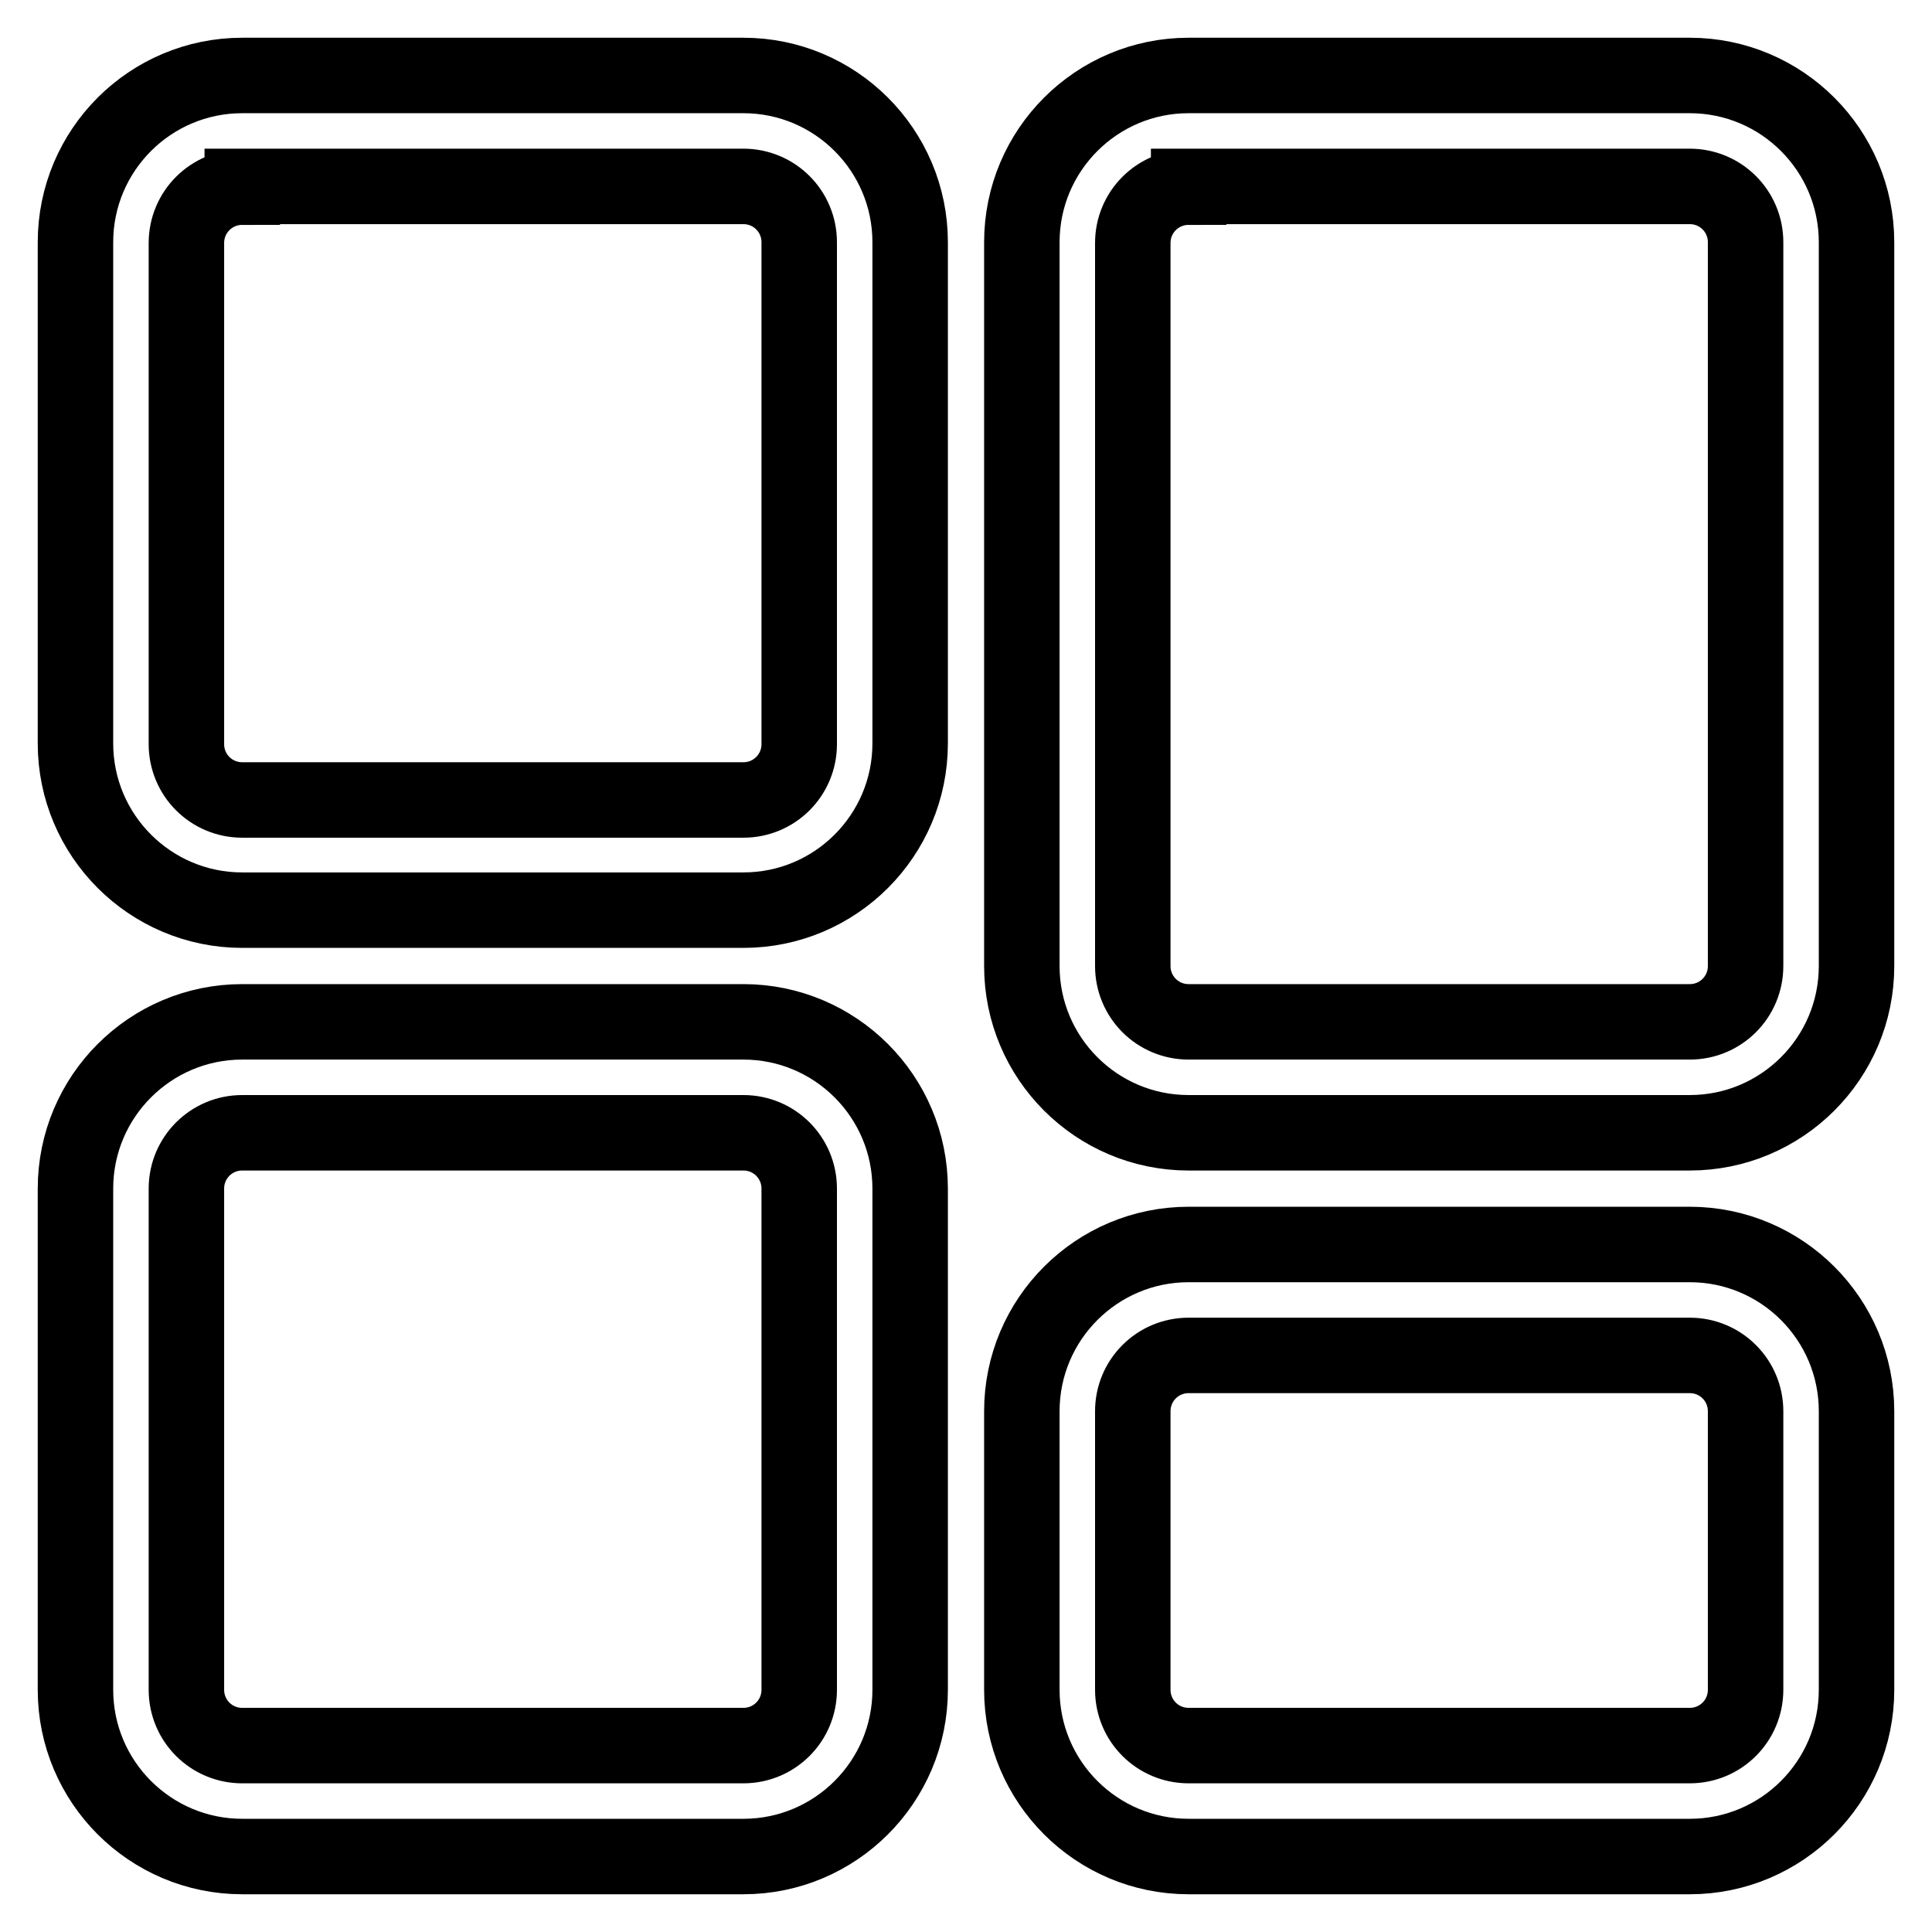
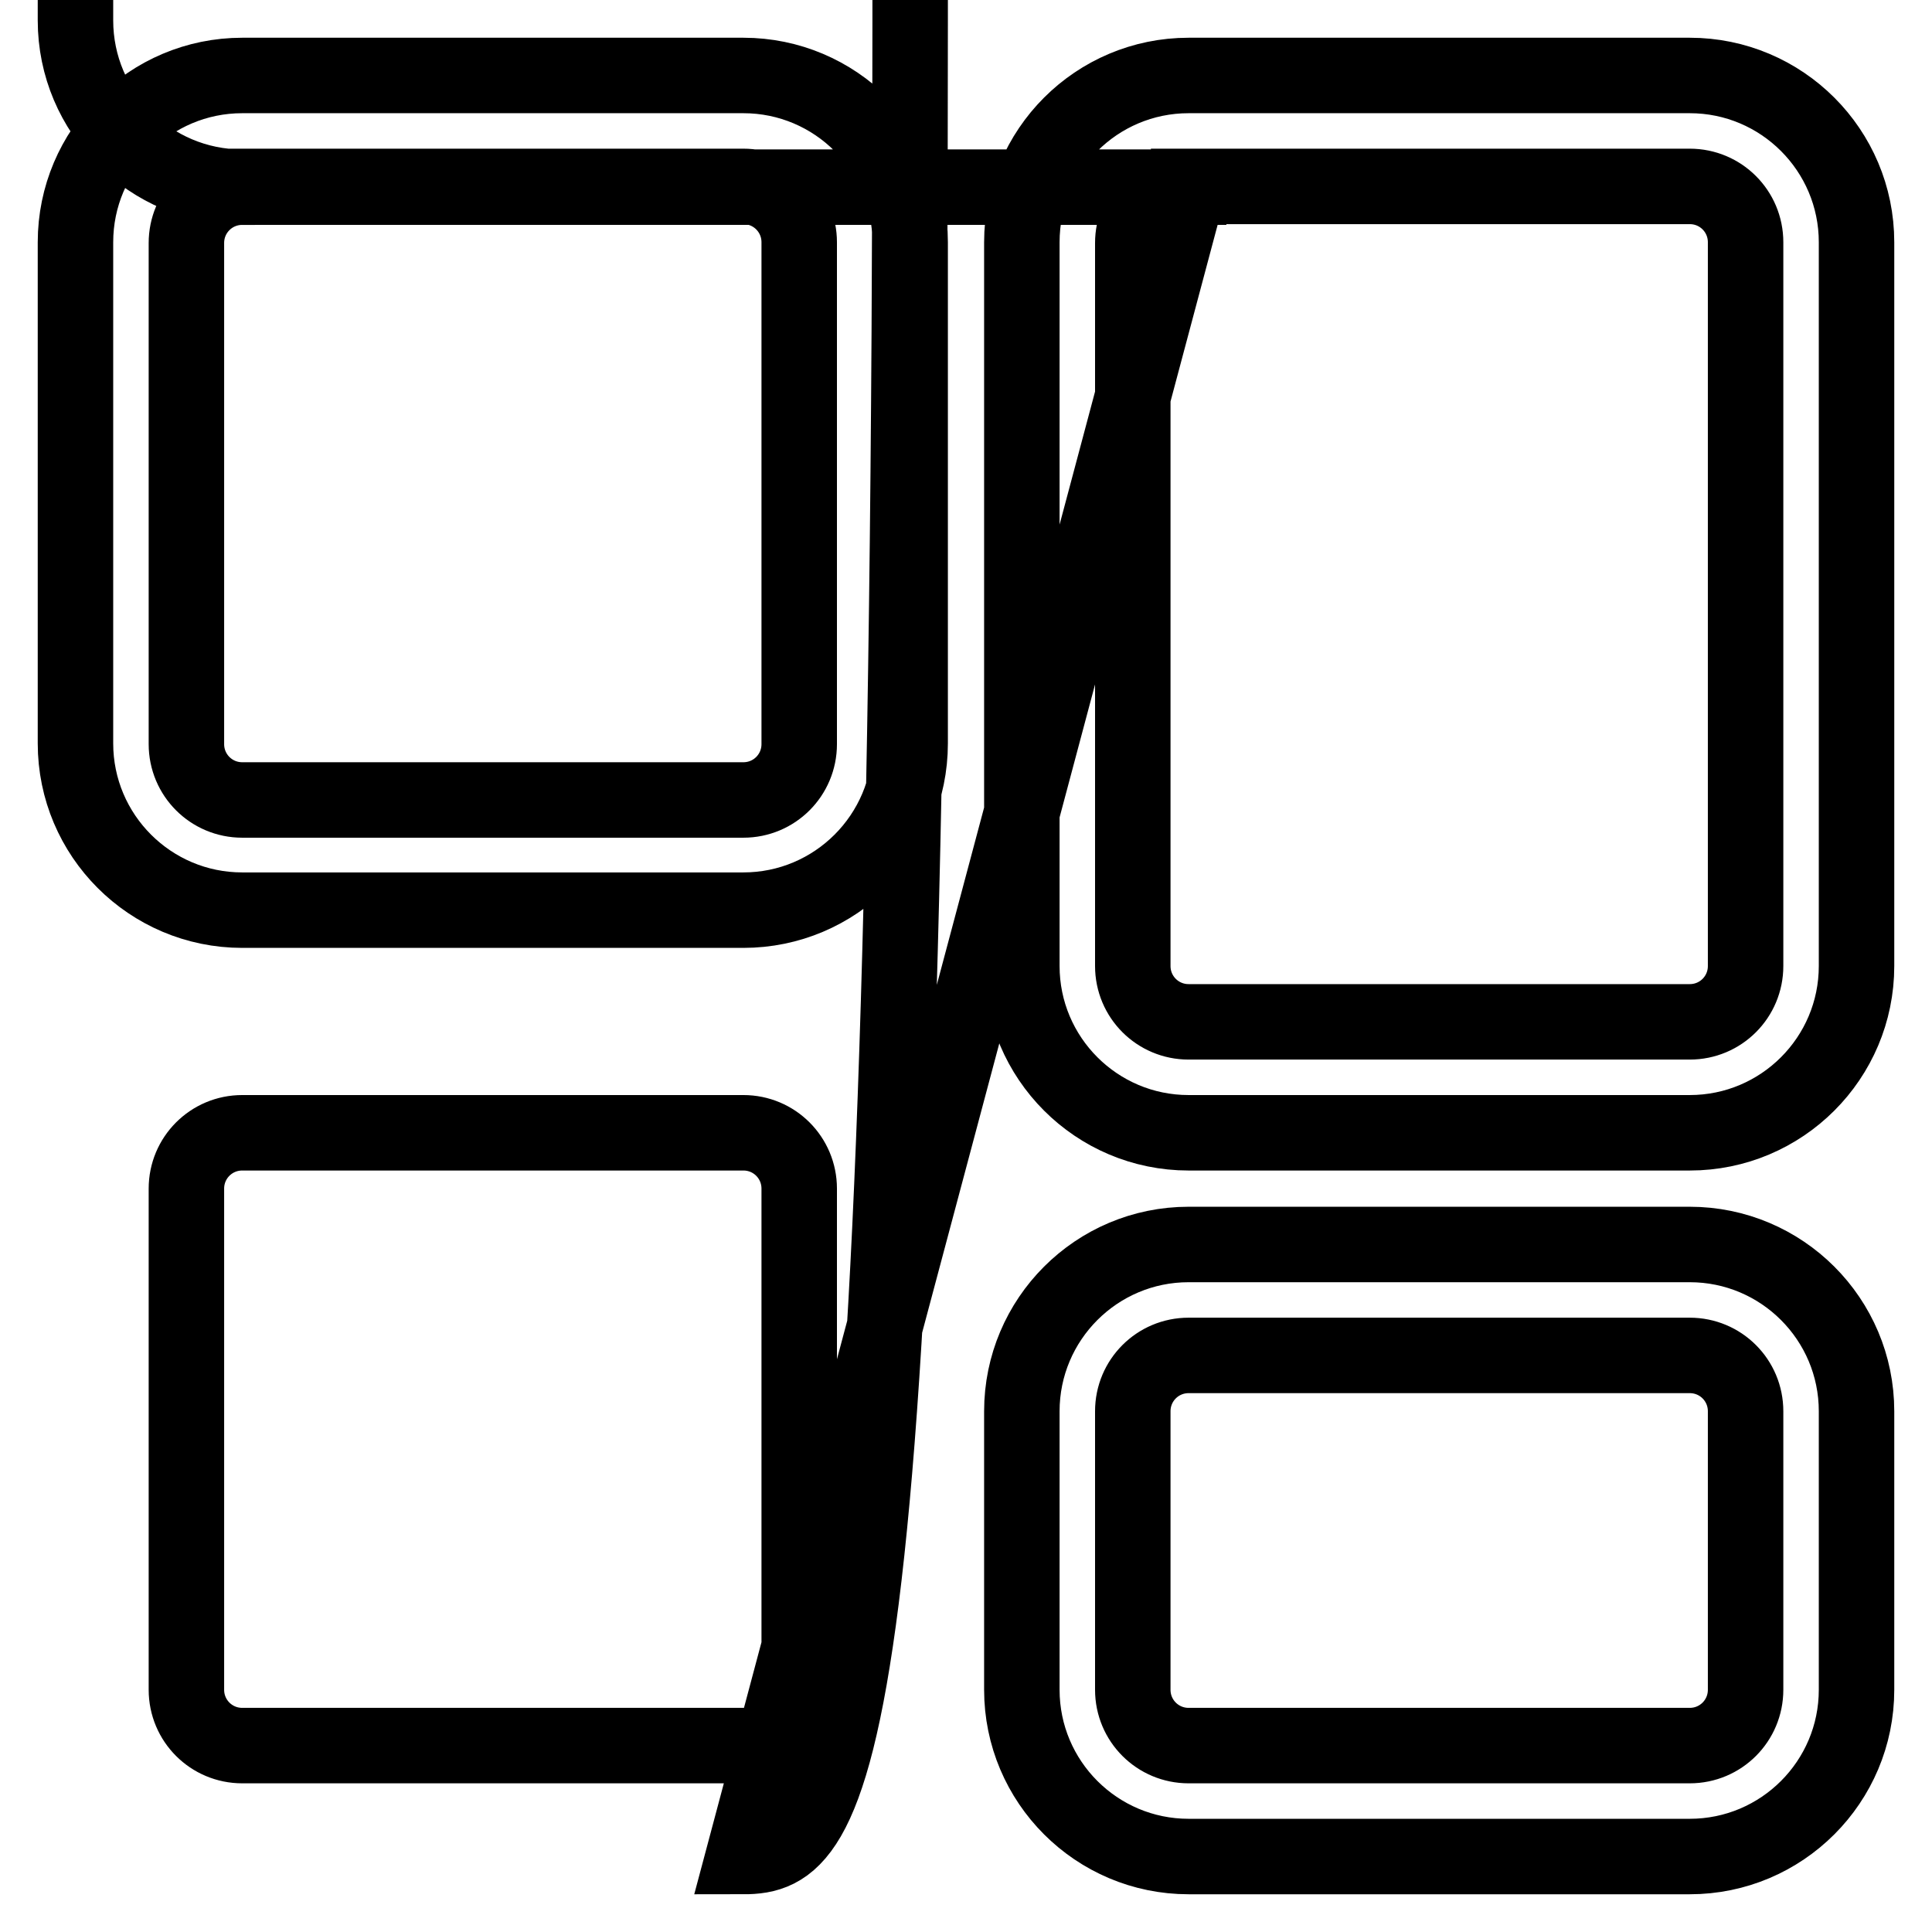
<svg xmlns="http://www.w3.org/2000/svg" version="1.1" x="0px" y="0px" viewBox="0 0 256 256" enable-background="new 0 0 256 256" xml:space="preserve">
  <g>
-     <path stroke-width="10" fill-opacity="0" stroke="#000000" d="M98.5,120.6H32.1c-12.2,0-22.1-9.9-22.1-22.1V32.1C10,19.9,19.9,10,32.1,10h66.4c12.2,0,22.1,9.9,22.1,22.1 v66.4C120.6,110.7,110.7,120.6,98.5,120.6z M32.1,24.8c-4.1,0-7.4,3.3-7.4,7.4v66.4c0,4.1,3.3,7.4,7.4,7.4h66.4 c4.1,0,7.4-3.3,7.4-7.4V32.1c0-4.1-3.3-7.4-7.4-7.4H32.1L32.1,24.8z M223.9,150.1h-66.4c-12.2,0-22.1-9.9-22.1-22.1V32.1 c0-12.2,9.9-22.1,22.1-22.1h66.4c12.2,0,22.1,9.9,22.1,22.1V128C246,140.2,236.1,150.1,223.9,150.1z M157.5,24.8 c-4.1,0-7.4,3.3-7.4,7.4V128c0,4.1,3.3,7.4,7.4,7.4h66.4c4.1,0,7.4-3.3,7.4-7.4V32.1c0-4.1-3.3-7.4-7.4-7.4H157.5L157.5,24.8z  M98.5,246H32.1c-12.2,0-22.1-9.9-22.1-22.1v-66.4c0-12.2,9.9-22.1,22.1-22.1h66.4c12.2,0,22.1,9.9,22.1,22.1v66.4 C120.6,236.1,110.7,246,98.5,246z M32.1,150.1c-4.1,0-7.4,3.3-7.4,7.4v66.4c0,4.1,3.3,7.4,7.4,7.4h66.4c4.1,0,7.4-3.3,7.4-7.4 v-66.4c0-4.1-3.3-7.4-7.4-7.4H32.1z M223.9,246h-66.4c-12.2,0-22.1-9.9-22.1-22.1V187c0-12.2,9.9-22.1,22.1-22.1h66.4 c12.2,0,22.1,9.9,22.1,22.1v36.9C246,236.1,236.1,246,223.9,246z M157.5,179.6c-4.1,0-7.4,3.3-7.4,7.4v36.9c0,4.1,3.3,7.4,7.4,7.4 h66.4c4.1,0,7.4-3.3,7.4-7.4V187c0-4.1-3.3-7.4-7.4-7.4H157.5z" />
+     <path stroke-width="10" fill-opacity="0" stroke="#000000" d="M98.5,120.6H32.1c-12.2,0-22.1-9.9-22.1-22.1V32.1C10,19.9,19.9,10,32.1,10h66.4c12.2,0,22.1,9.9,22.1,22.1 v66.4C120.6,110.7,110.7,120.6,98.5,120.6z M32.1,24.8c-4.1,0-7.4,3.3-7.4,7.4v66.4c0,4.1,3.3,7.4,7.4,7.4h66.4 c4.1,0,7.4-3.3,7.4-7.4V32.1c0-4.1-3.3-7.4-7.4-7.4H32.1L32.1,24.8z M223.9,150.1h-66.4c-12.2,0-22.1-9.9-22.1-22.1V32.1 c0-12.2,9.9-22.1,22.1-22.1h66.4c12.2,0,22.1,9.9,22.1,22.1V128C246,140.2,236.1,150.1,223.9,150.1z M157.5,24.8 c-4.1,0-7.4,3.3-7.4,7.4V128c0,4.1,3.3,7.4,7.4,7.4h66.4c4.1,0,7.4-3.3,7.4-7.4V32.1c0-4.1-3.3-7.4-7.4-7.4H157.5L157.5,24.8z  H32.1c-12.2,0-22.1-9.9-22.1-22.1v-66.4c0-12.2,9.9-22.1,22.1-22.1h66.4c12.2,0,22.1,9.9,22.1,22.1v66.4 C120.6,236.1,110.7,246,98.5,246z M32.1,150.1c-4.1,0-7.4,3.3-7.4,7.4v66.4c0,4.1,3.3,7.4,7.4,7.4h66.4c4.1,0,7.4-3.3,7.4-7.4 v-66.4c0-4.1-3.3-7.4-7.4-7.4H32.1z M223.9,246h-66.4c-12.2,0-22.1-9.9-22.1-22.1V187c0-12.2,9.9-22.1,22.1-22.1h66.4 c12.2,0,22.1,9.9,22.1,22.1v36.9C246,236.1,236.1,246,223.9,246z M157.5,179.6c-4.1,0-7.4,3.3-7.4,7.4v36.9c0,4.1,3.3,7.4,7.4,7.4 h66.4c4.1,0,7.4-3.3,7.4-7.4V187c0-4.1-3.3-7.4-7.4-7.4H157.5z" />
  </g>
</svg>